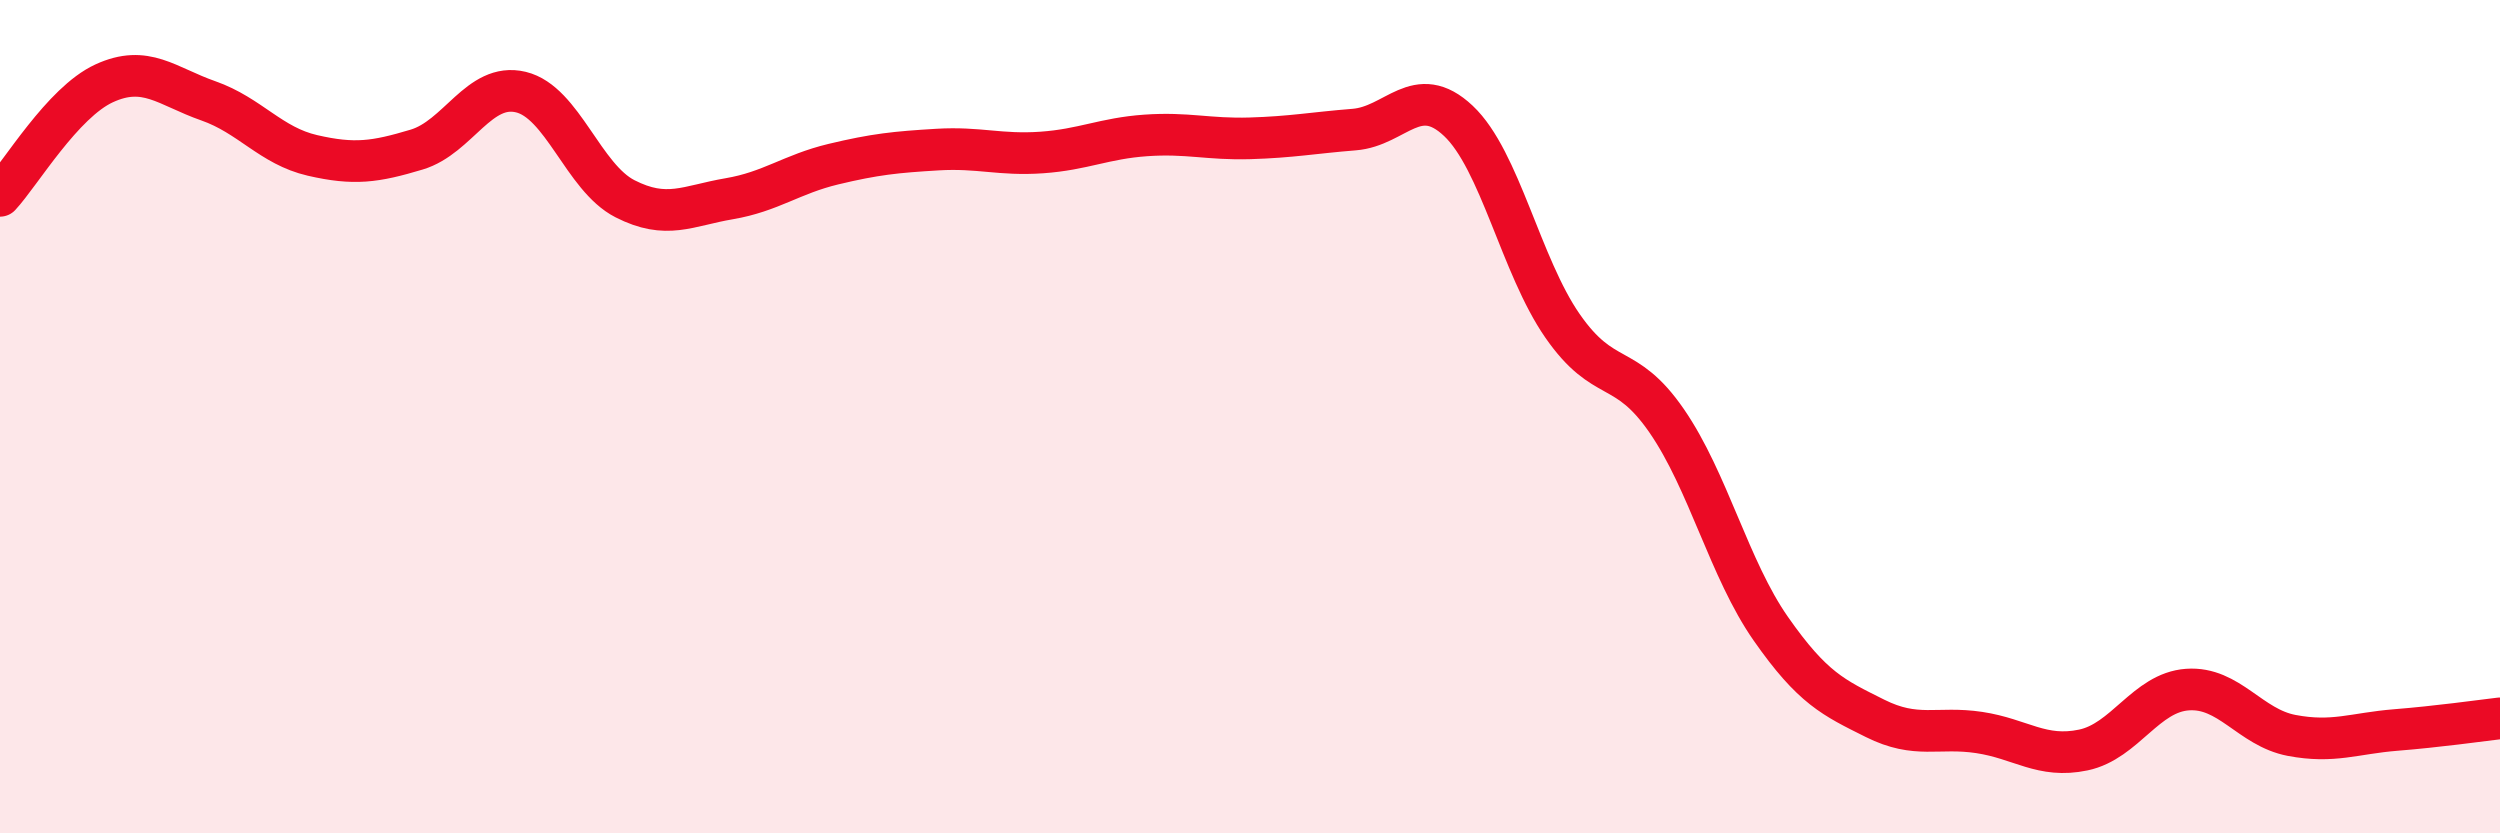
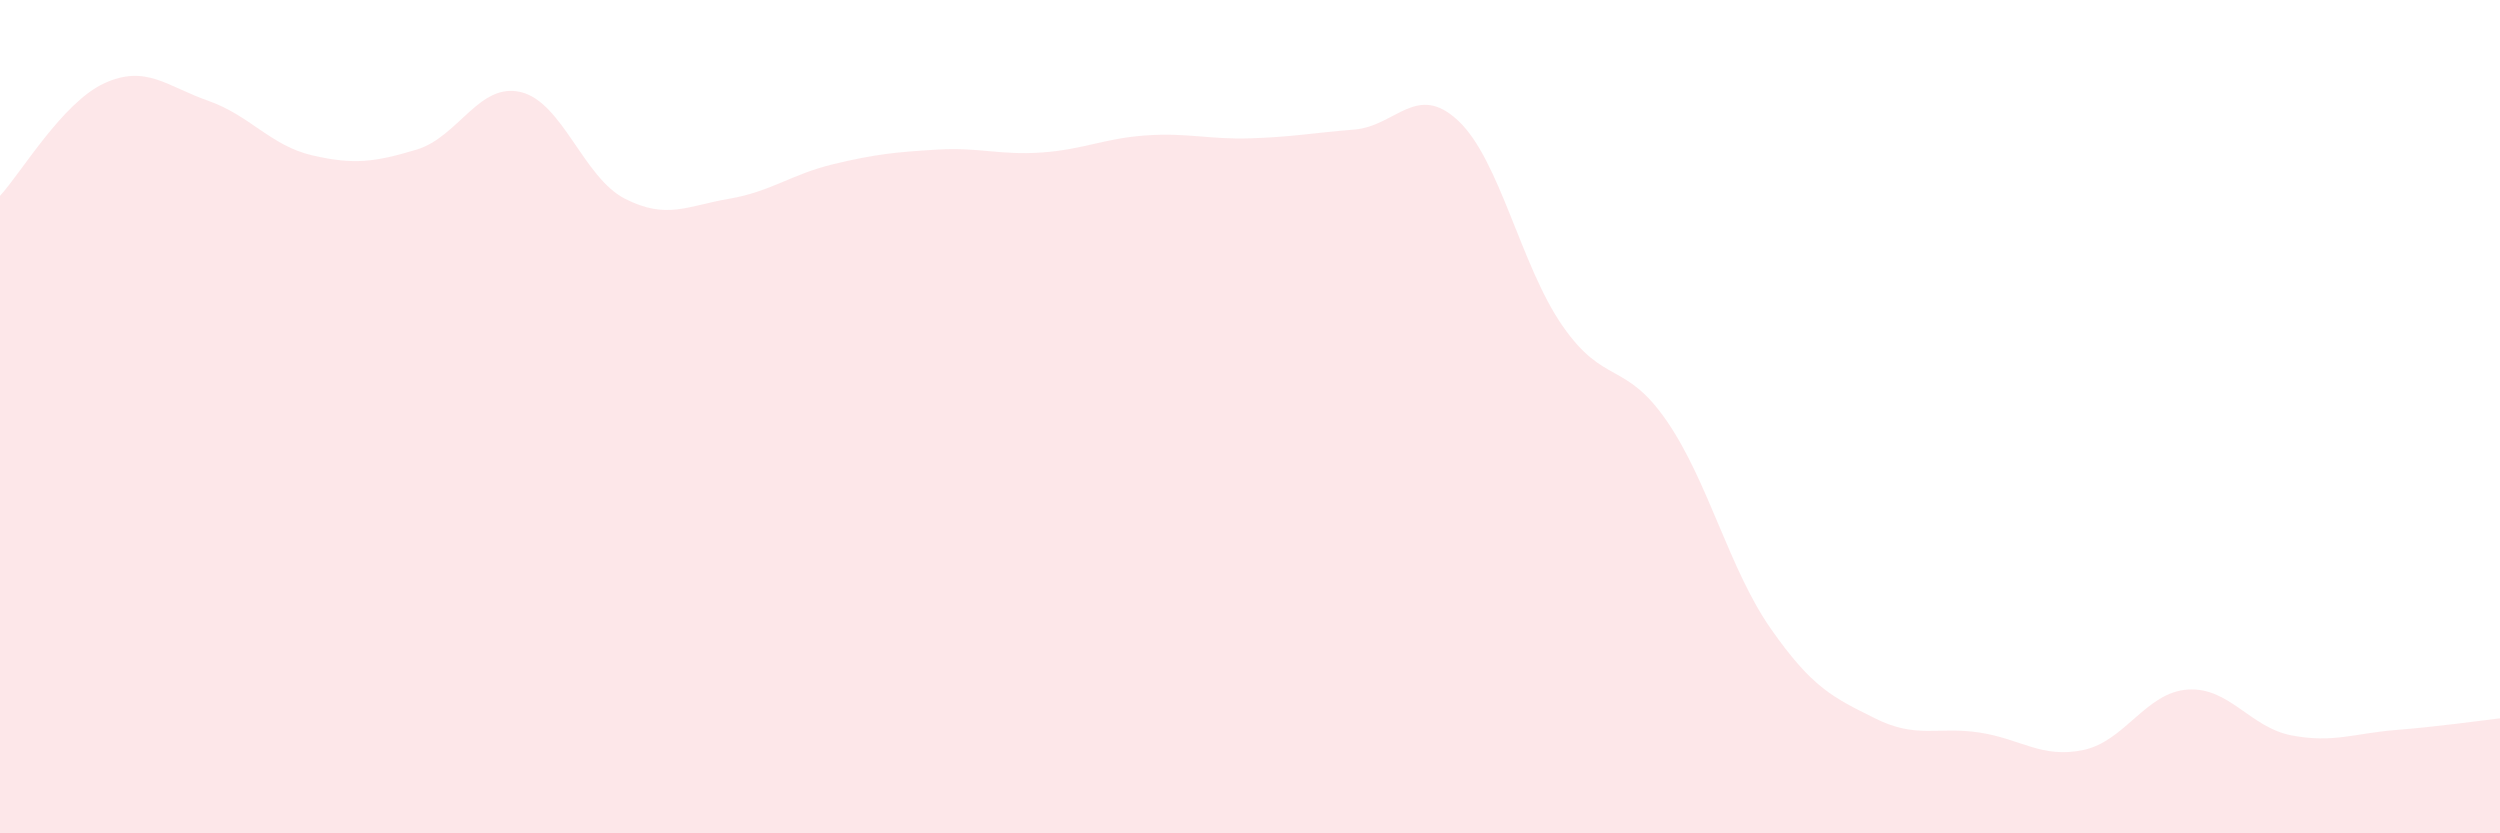
<svg xmlns="http://www.w3.org/2000/svg" width="60" height="20" viewBox="0 0 60 20">
  <path d="M 0,4.7 C 0.5,4.16 1.5,2.46 2.5,2 C 3.5,1.54 4,2.07 5,2.42 C 6,2.77 6.5,3.5 7.5,3.73 C 8.5,3.96 9,3.89 10,3.59 C 11,3.29 11.5,1.97 12.5,2.21 C 13.5,2.45 14,4.26 15,4.77 C 16,5.28 16.5,4.94 17.5,4.77 C 18.5,4.6 19,4.18 20,3.94 C 21,3.7 21.5,3.65 22.5,3.59 C 23.5,3.53 24,3.73 25,3.66 C 26,3.59 26.5,3.32 27.5,3.25 C 28.5,3.18 29,3.35 30,3.32 C 31,3.29 31.5,3.19 32.5,3.11 C 33.5,3.03 34,1.96 35,2.9 C 36,3.84 36.5,6.38 37.5,7.82 C 38.5,9.26 39,8.65 40,10.1 C 41,11.55 41.5,13.66 42.5,15.09 C 43.5,16.52 44,16.74 45,17.24 C 46,17.74 46.5,17.43 47.5,17.58 C 48.5,17.73 49,18.21 50,18 C 51,17.79 51.5,16.62 52.5,16.55 C 53.5,16.48 54,17.46 55,17.65 C 56,17.84 56.5,17.6 57.5,17.52 C 58.5,17.44 59.5,17.3 60,17.24L60 20L0 20Z" fill="#EB0A25" opacity="0.1" stroke-linecap="round" stroke-linejoin="round" />
-   <path d="M 0,4.7 C 0.5,4.16 1.5,2.46 2.5,2 C 3.5,1.54 4,2.07 5,2.42 C 6,2.77 6.5,3.5 7.5,3.73 C 8.5,3.96 9,3.89 10,3.59 C 11,3.29 11.5,1.97 12.5,2.21 C 13.5,2.45 14,4.26 15,4.77 C 16,5.28 16.5,4.94 17.5,4.77 C 18.5,4.6 19,4.18 20,3.94 C 21,3.7 21.5,3.65 22.5,3.59 C 23.5,3.53 24,3.73 25,3.66 C 26,3.59 26.5,3.32 27.5,3.25 C 28.5,3.18 29,3.35 30,3.32 C 31,3.29 31.5,3.19 32.5,3.11 C 33.5,3.03 34,1.96 35,2.9 C 36,3.84 36.5,6.38 37.5,7.82 C 38.5,9.26 39,8.65 40,10.1 C 41,11.55 41.5,13.66 42.5,15.09 C 43.5,16.52 44,16.74 45,17.24 C 46,17.74 46.5,17.43 47.5,17.58 C 48.5,17.73 49,18.21 50,18 C 51,17.79 51.5,16.62 52.5,16.55 C 53.5,16.48 54,17.46 55,17.65 C 56,17.84 56.5,17.6 57.5,17.52 C 58.5,17.44 59.5,17.3 60,17.24" stroke="#EB0A25" stroke-width="1" fill="none" stroke-linecap="round" stroke-linejoin="round" />
</svg>